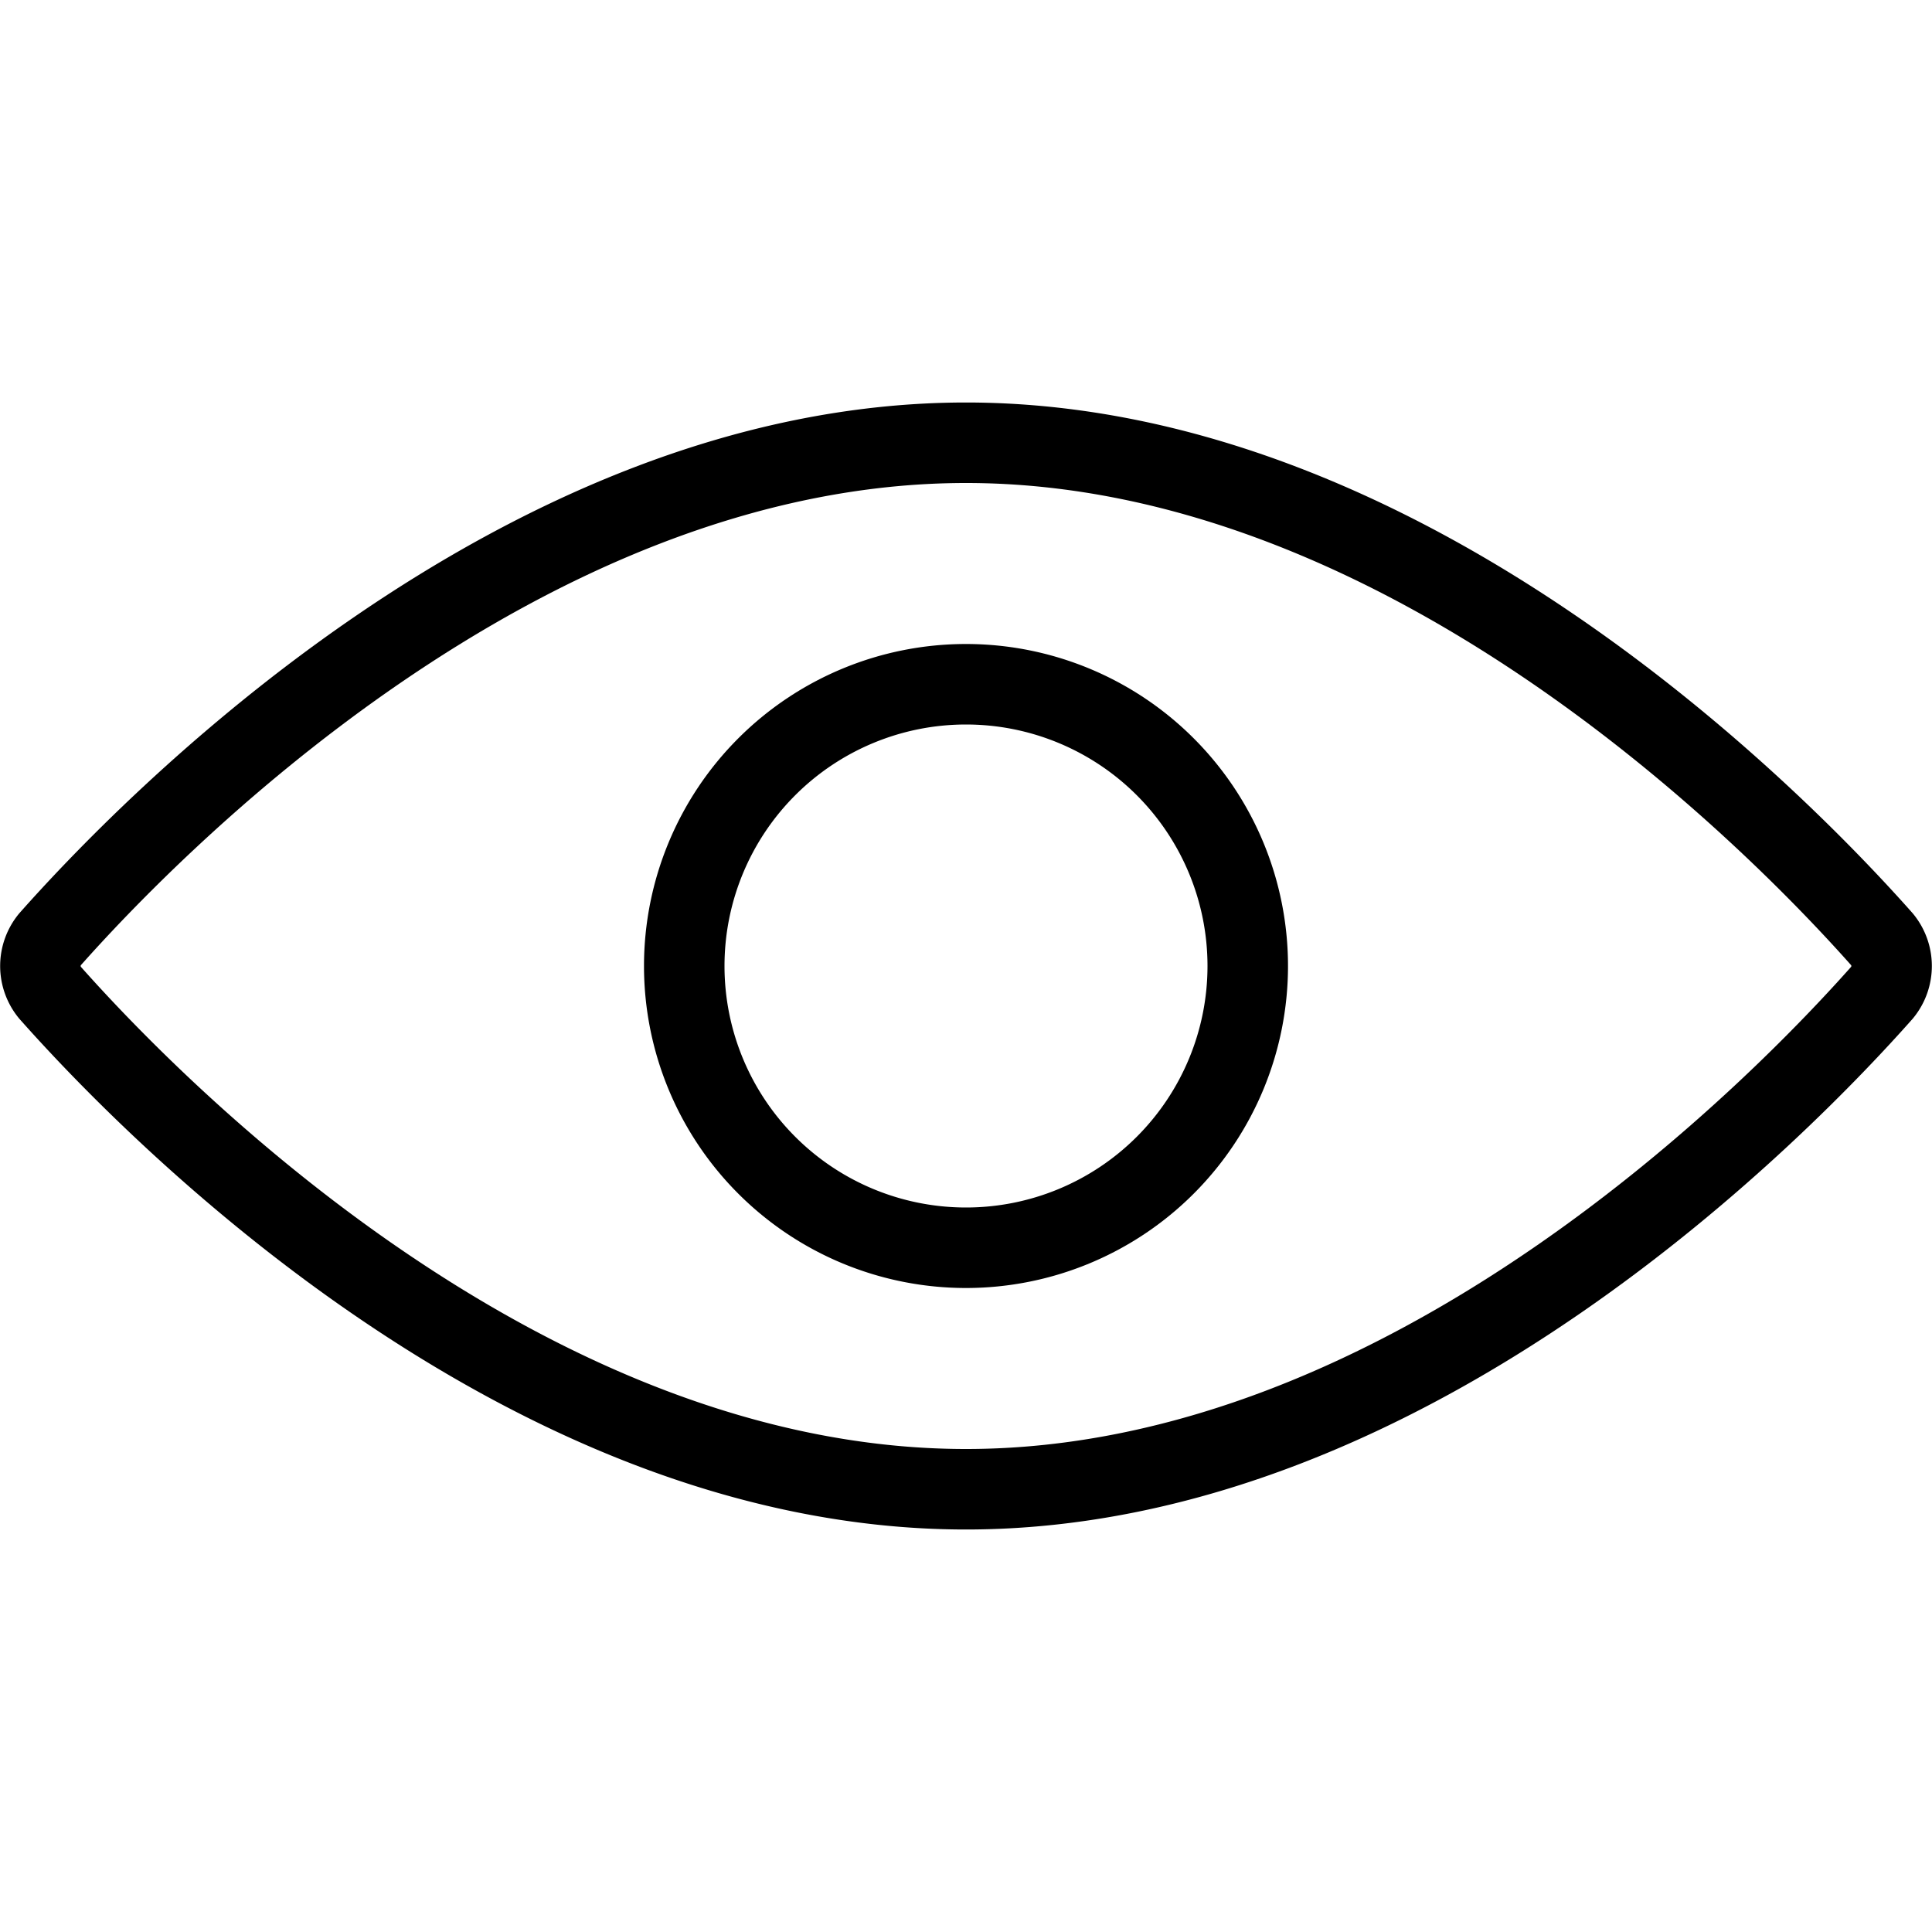
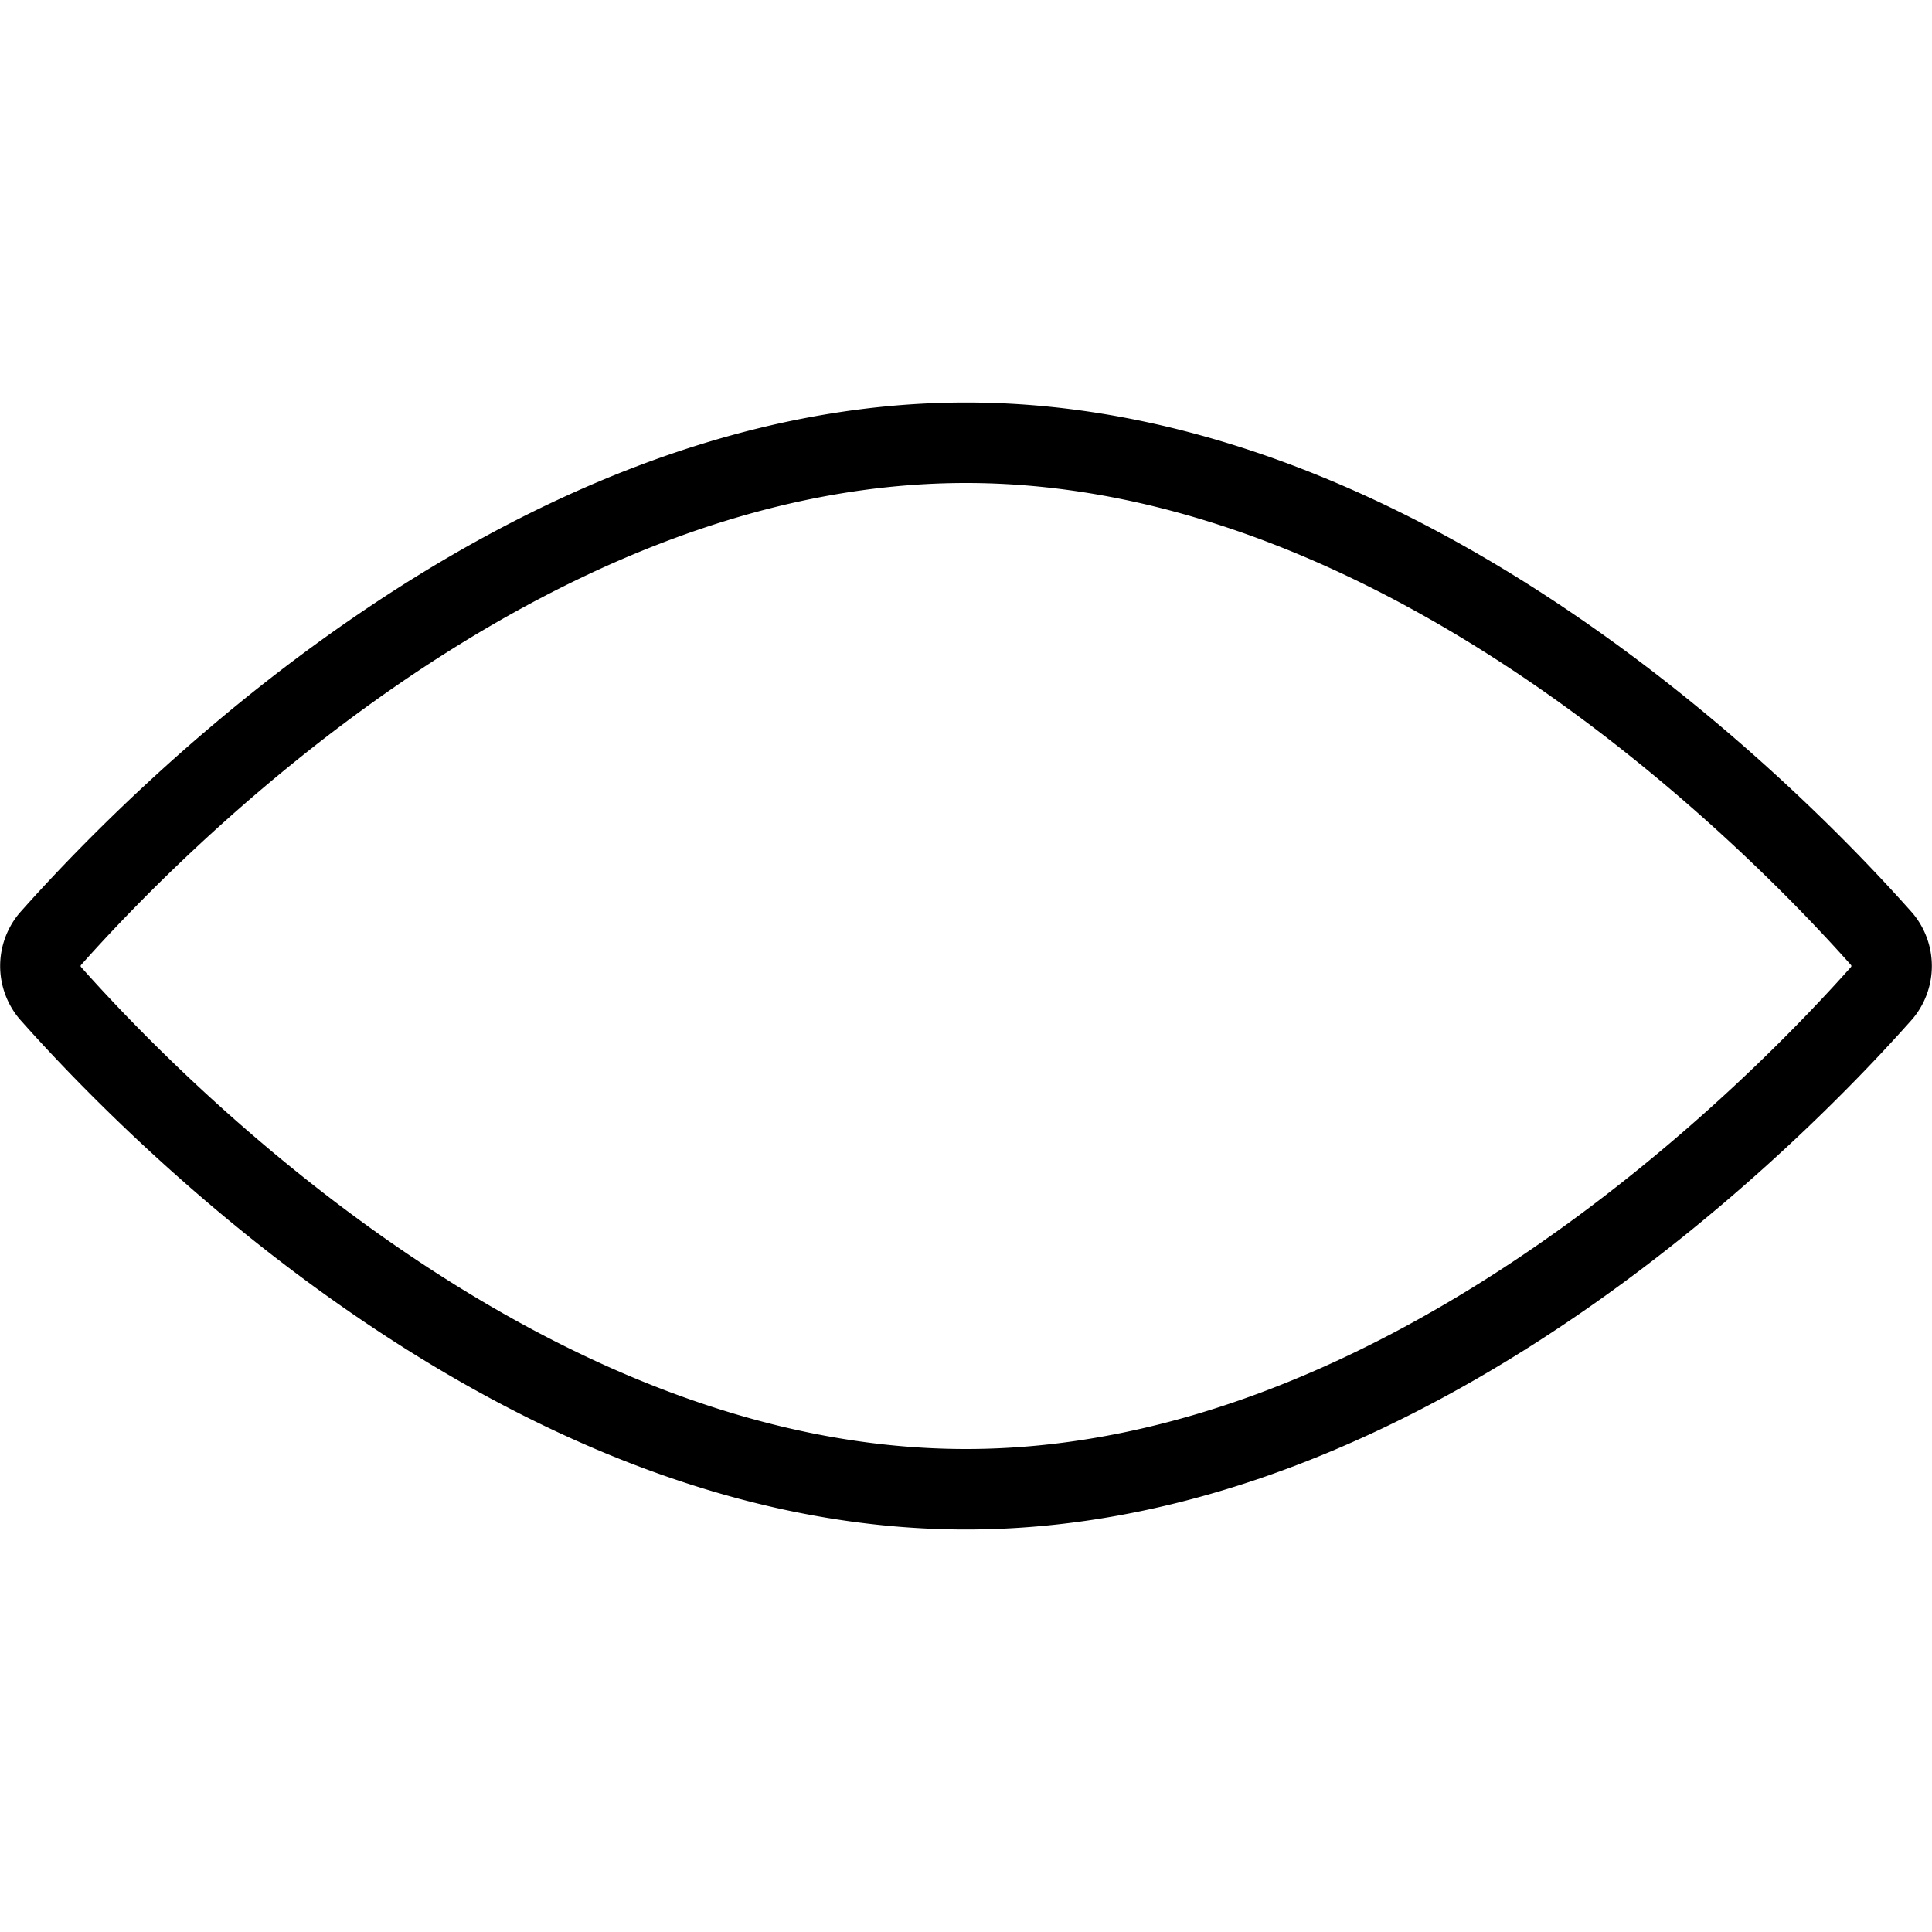
<svg xmlns="http://www.w3.org/2000/svg" viewBox="0 0 24 24" id="View-1--Streamline-Ultimate">
  <desc>
    View 1 Streamline Icon: https://streamlinehq.com
  </desc>
  <g>
-     <path d="M8.5 12a3.5 3.5 0 1 0 7 0 3.5 3.5 0 1 0 -7 0" fill="none" stroke="currentColor" stroke-linecap="round" stroke-linejoin="round" stroke-width="1" />
    <path d="M23.38 11.67C22.21 10.35 17.56 5.5 12 5.5S1.79 10.35 0.62 11.67a0.52 0.52 0 0 0 0 0.66C1.79 13.65 6.44 18.5 12 18.5s10.21 -4.85 11.38 -6.17a0.52 0.52 0 0 0 0 -0.66Z" fill="none" stroke="currentColor" stroke-linecap="round" stroke-linejoin="round" stroke-width="1" />
  </g>
</svg>